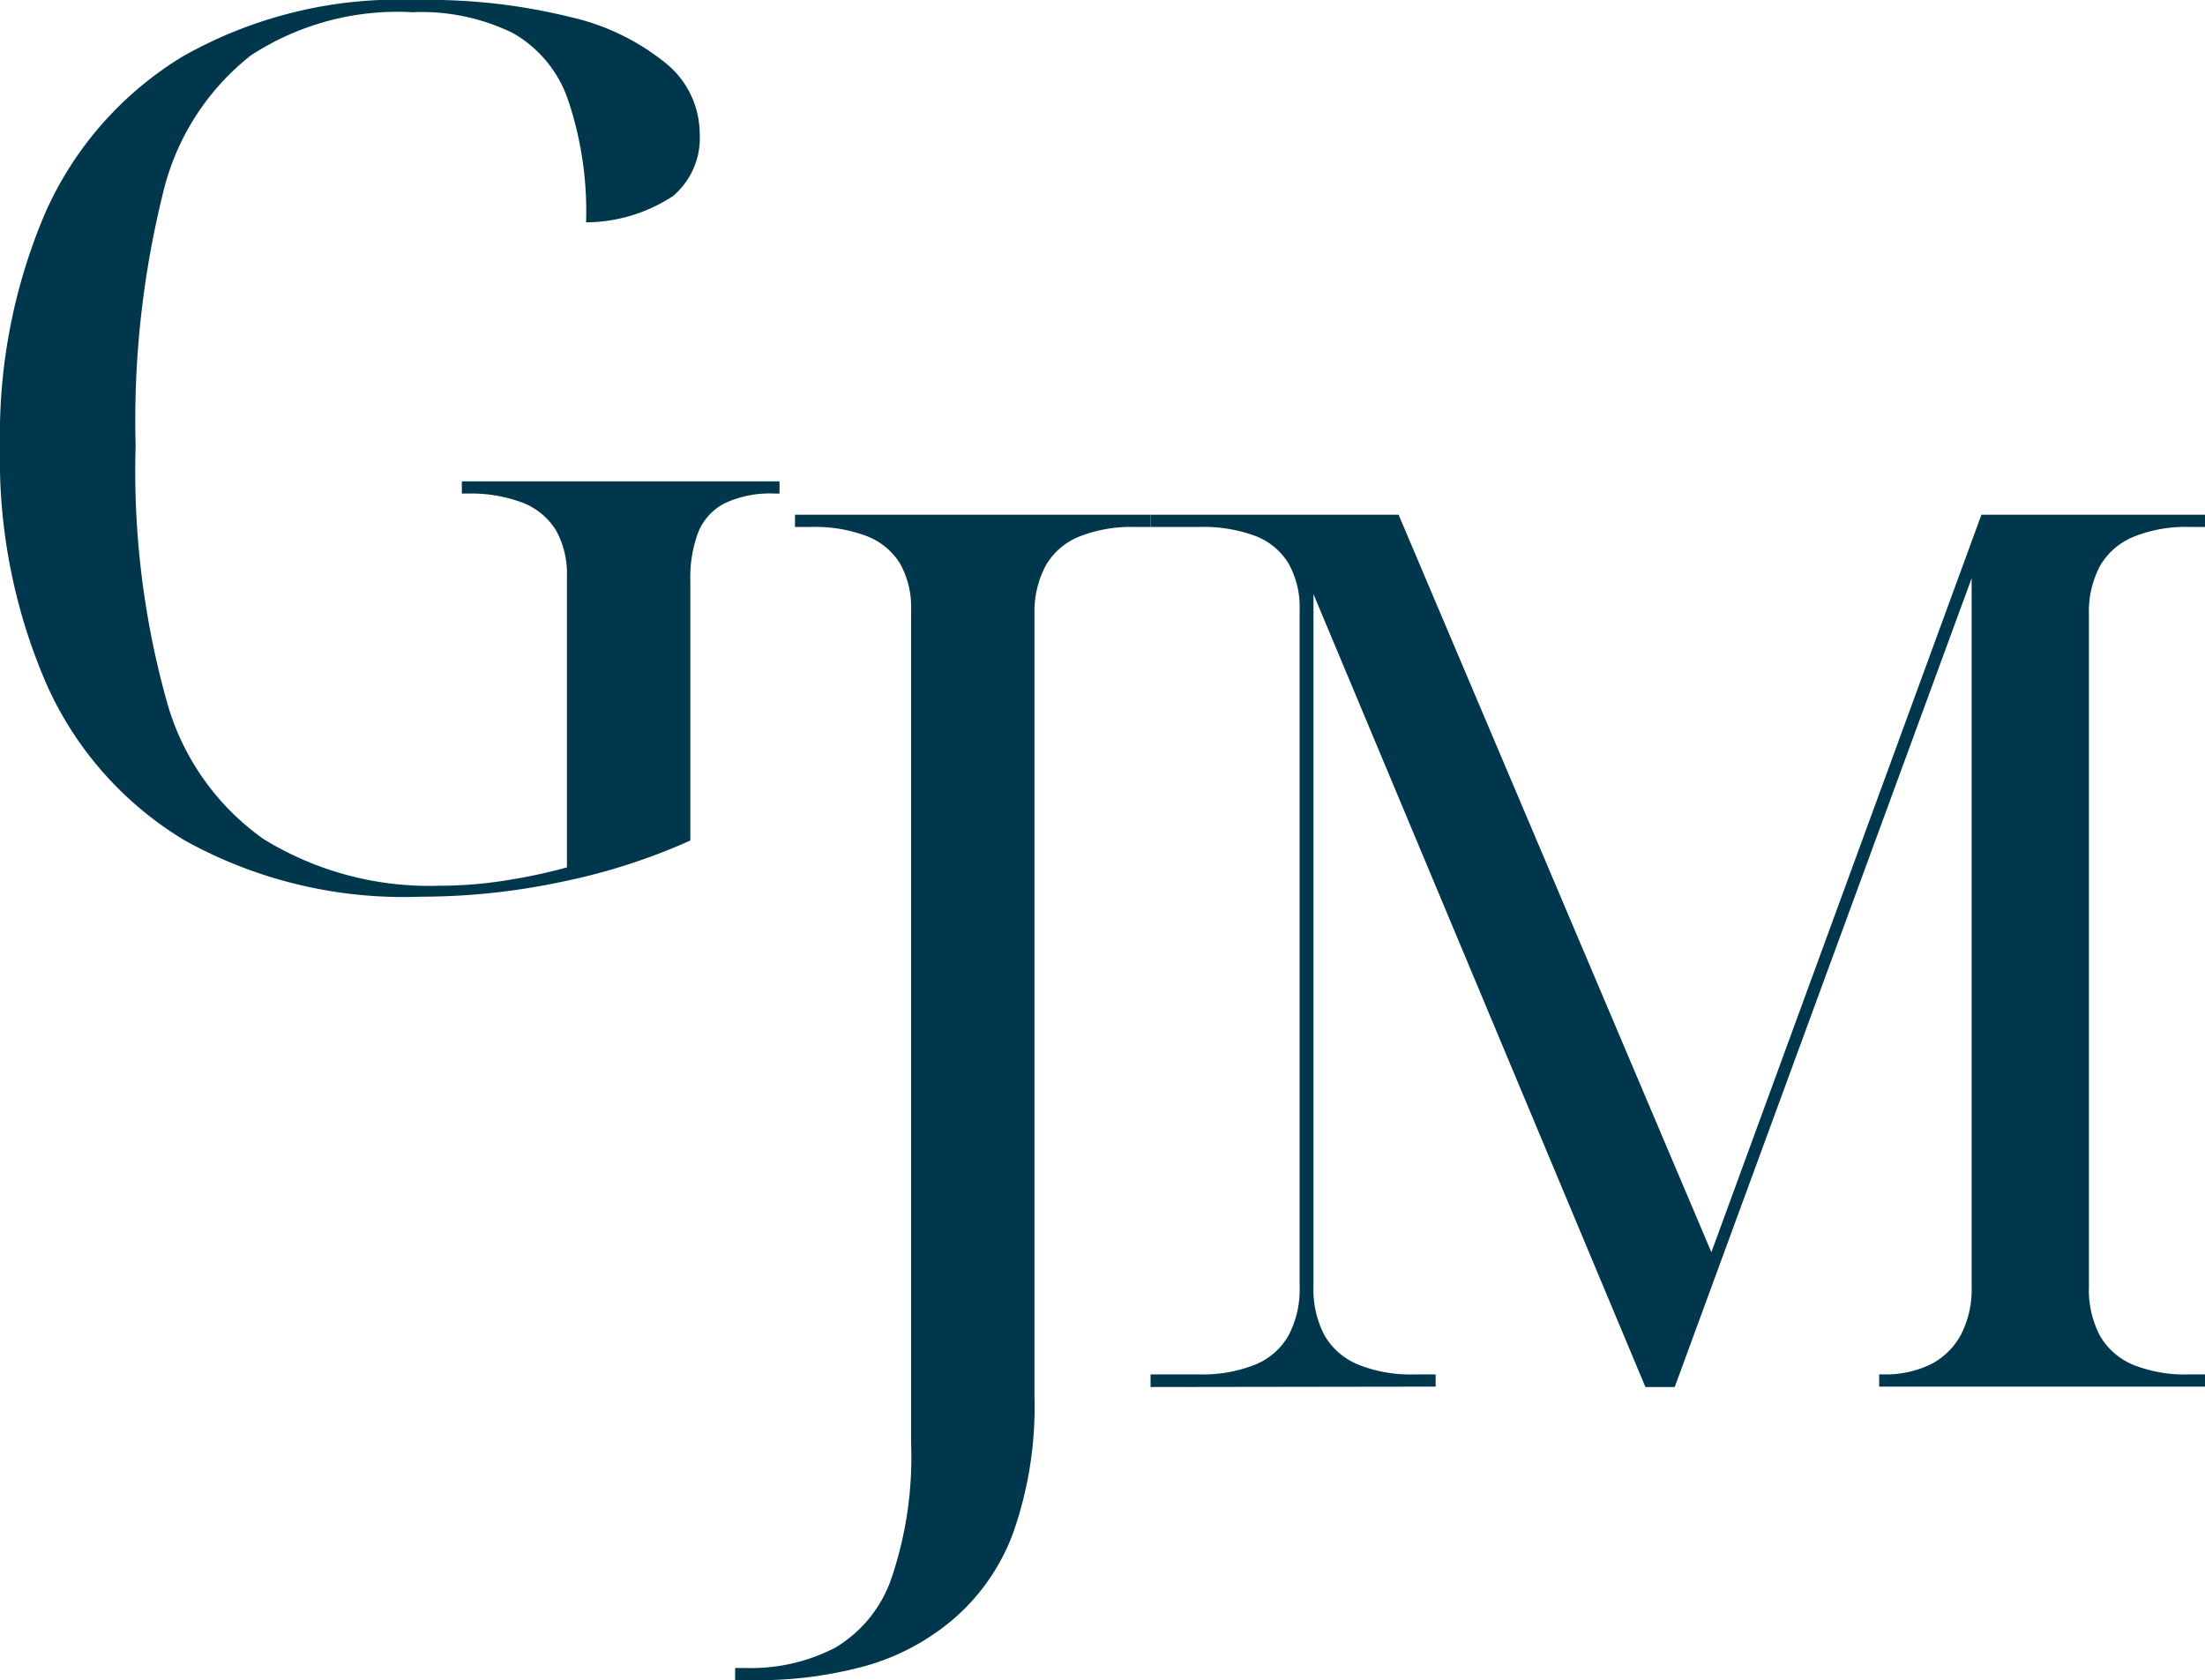
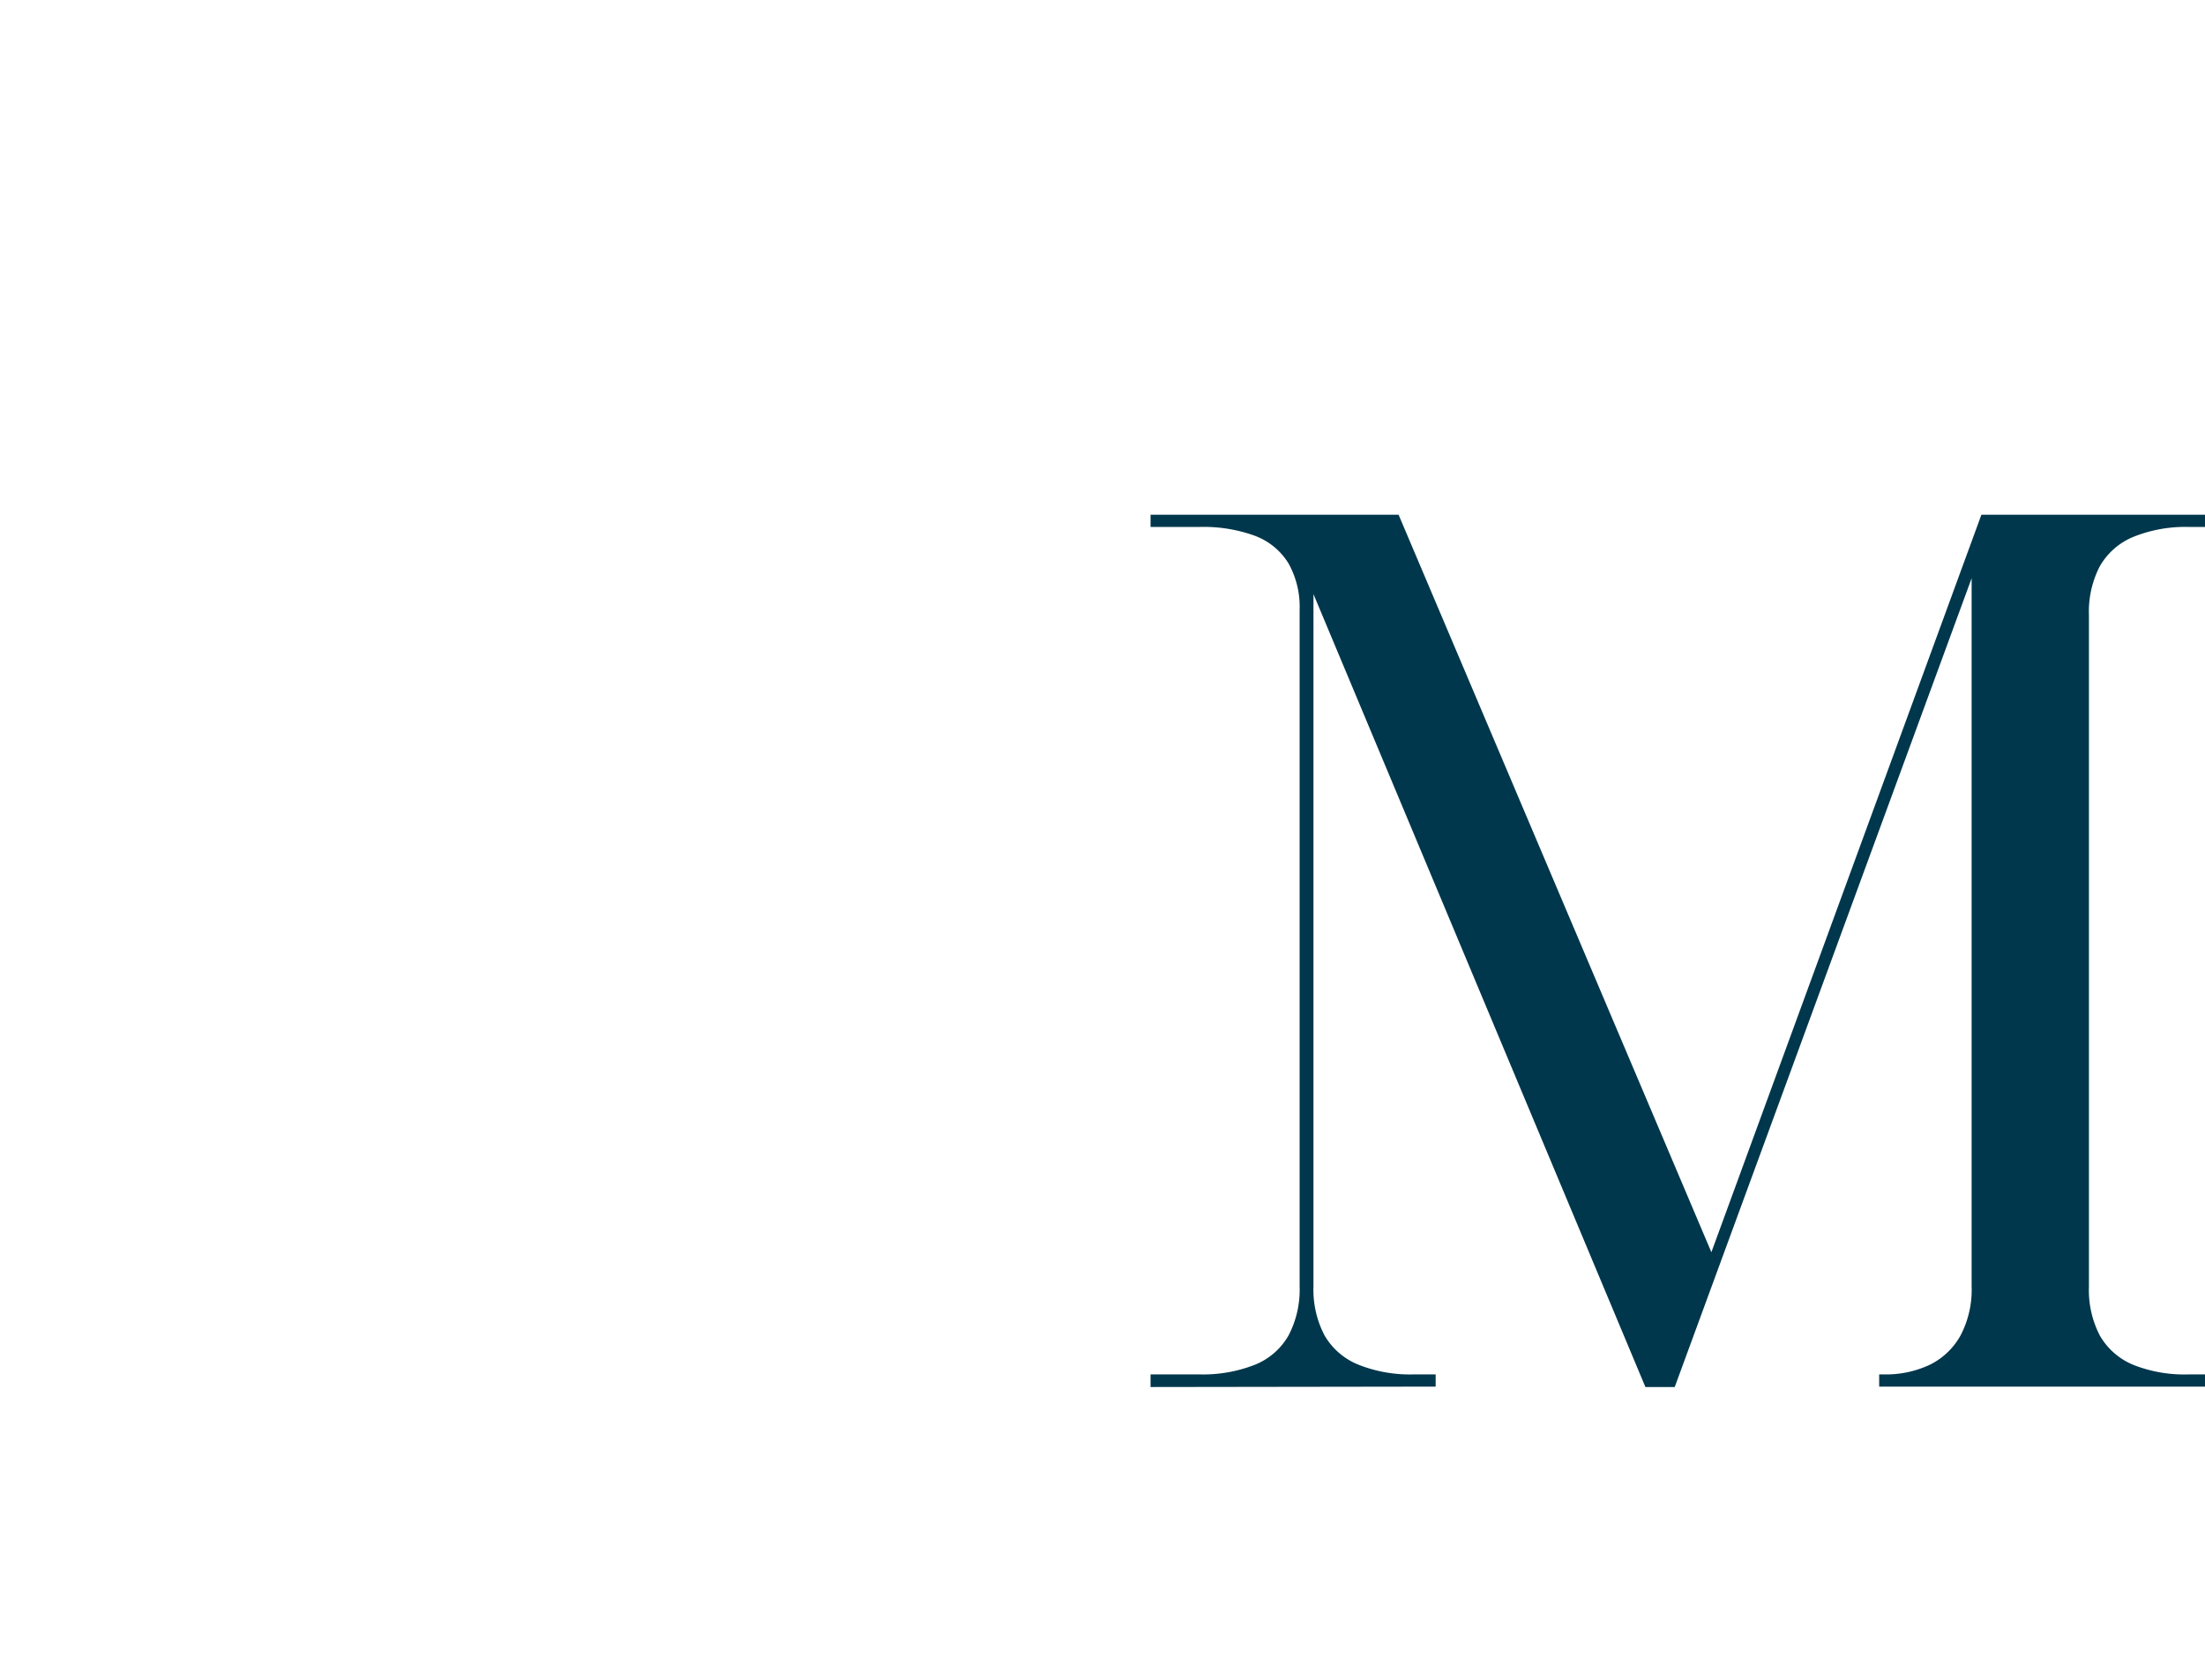
<svg xmlns="http://www.w3.org/2000/svg" id="Layer_1" data-name="Layer 1" width="54.14" height="41.26" viewBox="0 0 54.14 41.26">
  <title>logo-dark</title>
-   <path d="M14.07,28.27a11.07,11.07,0,0,1-5.78-1.38A8.5,8.5,0,0,1,4.87,23a13.89,13.89,0,0,1-1.12-5.8,13.87,13.87,0,0,1,1.11-5.72A8.53,8.53,0,0,1,8.23,7.64,10.75,10.75,0,0,1,14,6.25a14.5,14.5,0,0,1,3.76.42,5.72,5.72,0,0,1,2.36,1.15,2.24,2.24,0,0,1,.81,1.7,1.87,1.87,0,0,1-.65,1.54,3.92,3.92,0,0,1-2.14.65,8.56,8.56,0,0,0-.44-3,3,3,0,0,0-1.36-1.65,5.11,5.11,0,0,0-2.46-.51A6.59,6.59,0,0,0,9.91,7.61,6.09,6.09,0,0,0,7.75,11a23.22,23.22,0,0,0-.67,6.2,21,21,0,0,0,.75,6.22,6.15,6.15,0,0,0,2.4,3.44A7.77,7.77,0,0,0,14.55,28a10.2,10.2,0,0,0,1.68-.14,13.22,13.22,0,0,0,1.44-.31V20.41a2.19,2.19,0,0,0-.27-1.14,1.67,1.67,0,0,0-.83-.68,3.62,3.62,0,0,0-1.36-.22h-.12v-.3h7.8v.3h-.12a2.63,2.63,0,0,0-1.23.24,1.39,1.39,0,0,0-.65.72,3.21,3.21,0,0,0-.19,1.2v6.36a15,15,0,0,1-3.09,1A16.72,16.72,0,0,1,14.07,28.27Z" transform="translate(-3.75 -6.25)" fill="#00374c" />
-   <path d="M21.8,47.51v-.3h.27a4.49,4.49,0,0,0,2.19-.5A3.18,3.18,0,0,0,25.64,45a9.23,9.23,0,0,0,.48-3.31V21.23a2.19,2.19,0,0,0-.27-1.14,1.67,1.67,0,0,0-.83-.68,3.62,3.62,0,0,0-1.36-.22h-.39v-.3H32v.3h-.39a3.47,3.47,0,0,0-1.37.24,1.66,1.66,0,0,0-.82.72,2.42,2.42,0,0,0-.27,1.2v19.2a9.32,9.32,0,0,1-.53,3.36A5.14,5.14,0,0,1,27.17,46,5.72,5.72,0,0,1,25,47.16a10,10,0,0,1-2.68.35Z" transform="translate(-3.75 -6.25)" fill="#00374c" />
  <path d="M32,40.31V40H33.2a3.47,3.47,0,0,0,1.37-.24,1.66,1.66,0,0,0,.82-.72,2.42,2.42,0,0,0,.27-1.2V21.23a2.19,2.19,0,0,0-.27-1.14,1.64,1.64,0,0,0-.82-.68,3.68,3.68,0,0,0-1.37-.22H32v-.3h6.09L45.77,37,52.4,18.89h5.49v.3H57.5a3.41,3.41,0,0,0-1.36.24,1.69,1.69,0,0,0-.83.72,2.42,2.42,0,0,0-.27,1.2v16.5a2.42,2.42,0,0,0,.27,1.2,1.69,1.69,0,0,0,.83.72A3.41,3.41,0,0,0,57.5,40h.39v.3h-8V40H50a2.52,2.52,0,0,0,1.14-.24,1.74,1.74,0,0,0,.75-.72,2.42,2.42,0,0,0,.27-1.2V20.45L44.87,40.31h-.72L36,20.84v17a2.42,2.42,0,0,0,.27,1.2,1.69,1.69,0,0,0,.83.72,3.41,3.41,0,0,0,1.36.24H39v.3Z" transform="translate(-3.75 -6.25)" fill="#00374c" />
</svg>